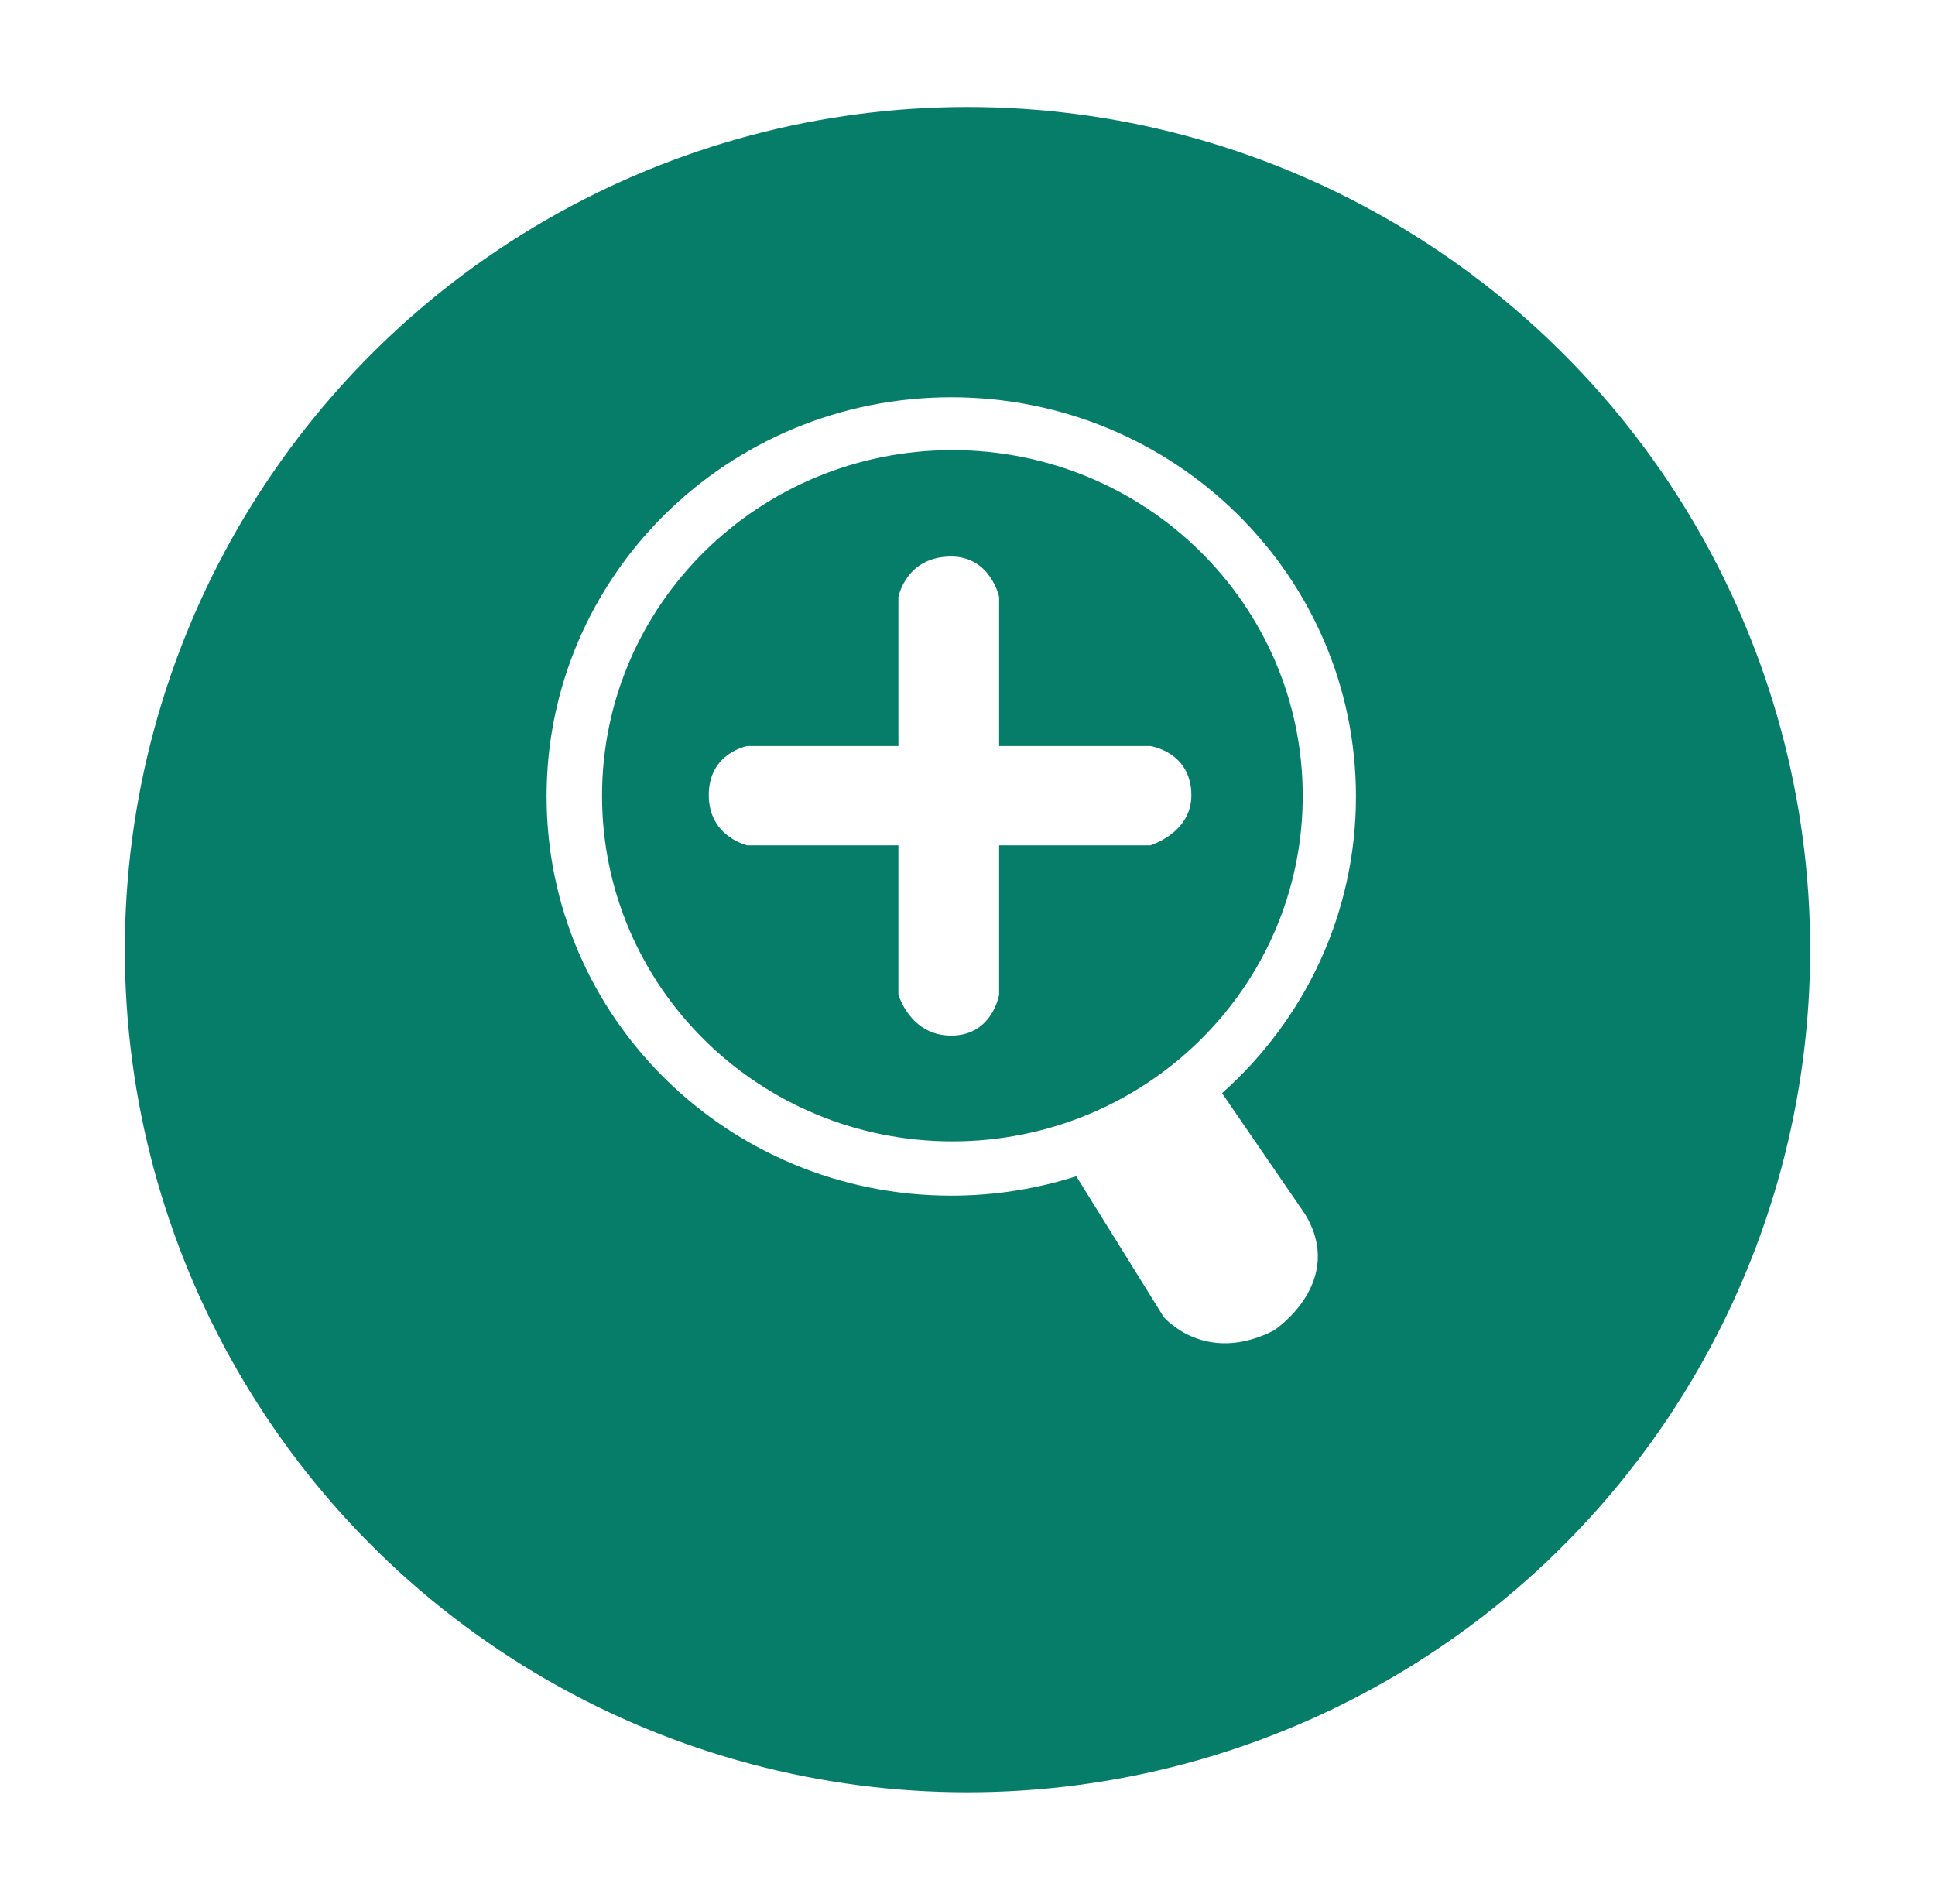
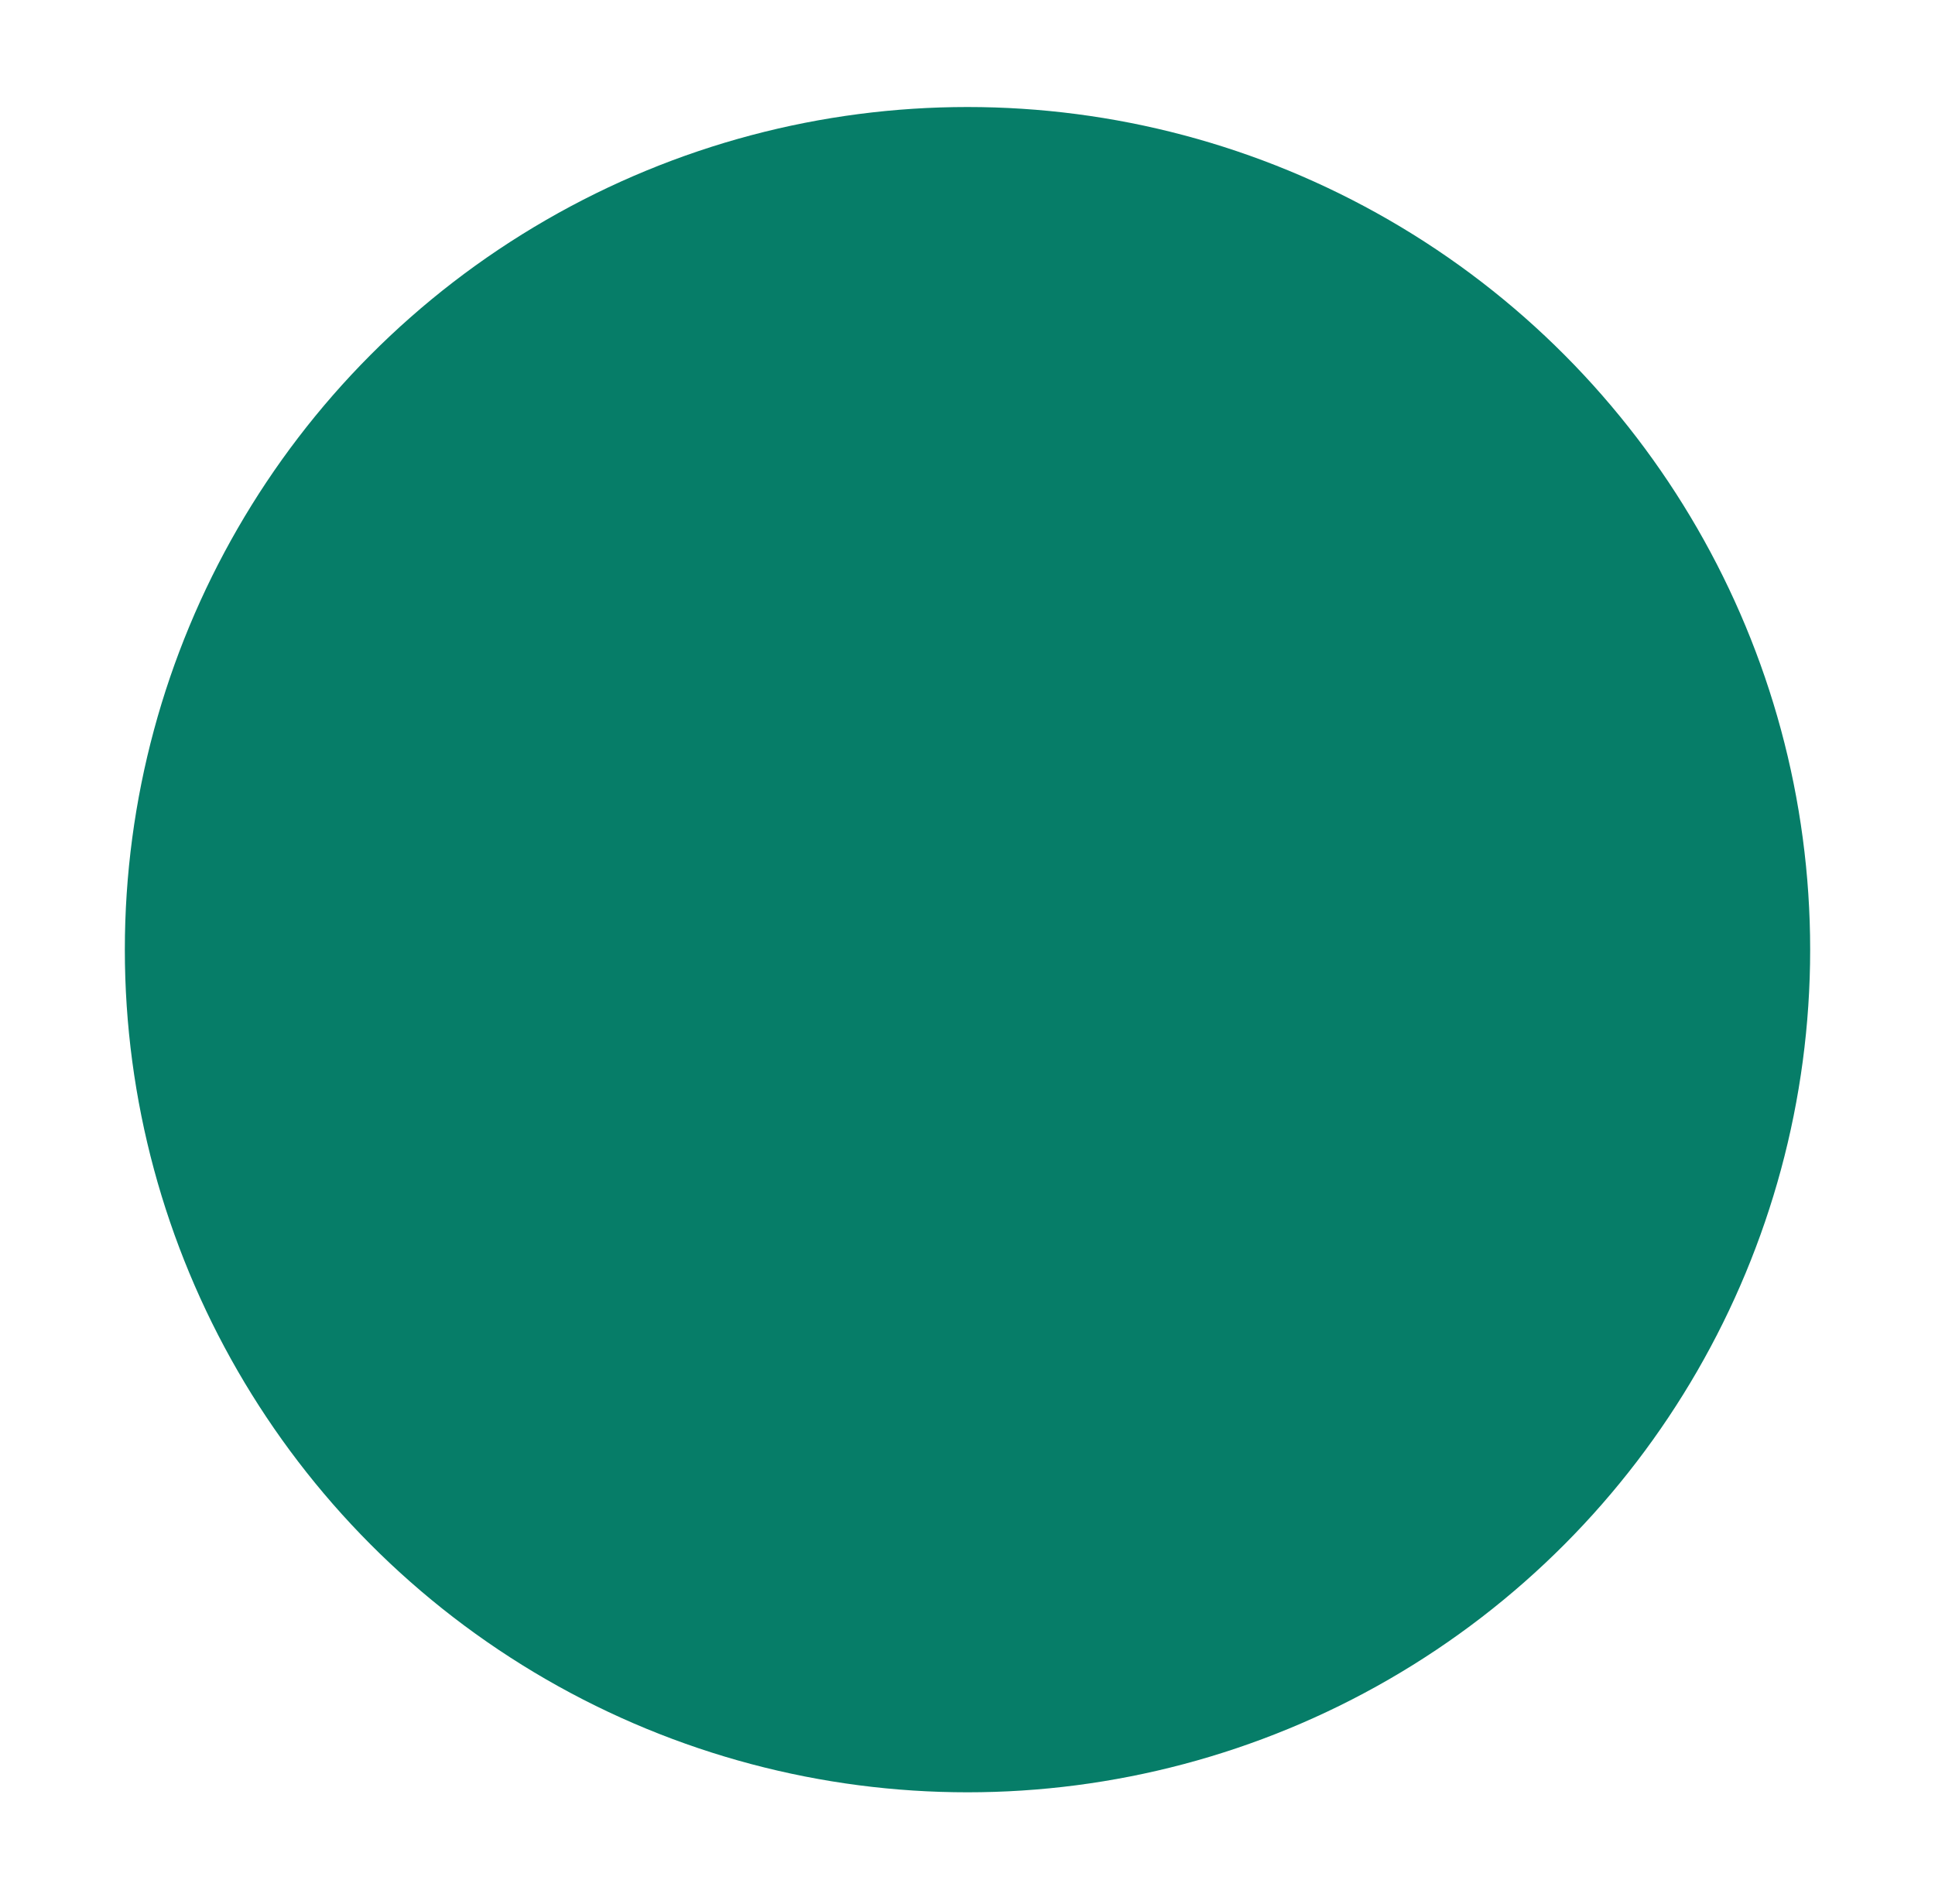
<svg xmlns="http://www.w3.org/2000/svg" width="62" height="61" viewBox="0 0 62 61" fill="none">
  <g filter="url(#filter0_d_5927_1675)">
    <circle cx="31" cy="27" r="27" fill="#067D68" />
  </g>
-   <path d="M36.853 23.904H32.013V19.129C32.013 19.129 31.742 17.832 30.477 17.832C29.028 17.832 28.786 19.129 28.786 19.129V23.904H23.946C23.946 23.904 22.71 24.119 22.71 25.477C22.71 26.814 23.946 27.087 23.946 27.087H28.786V31.863C28.786 31.863 29.153 33.183 30.477 33.183C31.807 33.183 32.013 31.863 32.013 31.863V27.087H36.853C36.853 27.087 38.173 26.698 38.173 25.485C38.173 24.087 36.853 23.904 36.853 23.904ZM39.155 35.027C41.79 32.685 43.447 29.294 43.447 25.52C43.447 18.455 37.641 12.729 30.48 12.729C23.319 12.729 17.513 18.455 17.513 25.52C17.513 32.584 23.319 38.312 30.48 38.312C31.878 38.312 33.223 38.093 34.485 37.69L37.285 42.196C37.285 42.196 38.596 43.764 40.822 42.628C40.822 42.628 43.156 41.083 41.805 38.887L39.155 35.027ZM30.515 36.572C24.315 36.572 19.29 31.616 19.29 25.498C19.29 19.381 24.315 14.423 30.515 14.423C36.715 14.423 41.741 19.381 41.741 25.498C41.741 31.616 36.715 36.572 30.515 36.572Z" fill="white" />
  <defs>
    <filter id="filter0_d_5927_1675" x="0.571" y="0" width="60.857" height="60.857" filterUnits="userSpaceOnUse" color-interpolation-filters="sRGB">
      <feFlood flood-opacity="0" result="BackgroundImageFix" />
      <feColorMatrix in="SourceAlpha" type="matrix" values="0 0 0 0 0 0 0 0 0 0 0 0 0 0 0 0 0 0 127 0" result="hardAlpha" />
      <feOffset dy="3.429" />
      <feGaussianBlur stdDeviation="1.714" />
      <feComposite in2="hardAlpha" operator="out" />
      <feColorMatrix type="matrix" values="0 0 0 0 0 0 0 0 0 0 0 0 0 0 0 0 0 0 0.25 0" />
      <feBlend mode="normal" in2="BackgroundImageFix" result="effect1_dropShadow_5927_1675" />
      <feBlend mode="normal" in="SourceGraphic" in2="effect1_dropShadow_5927_1675" result="shape" />
    </filter>
  </defs>
</svg>